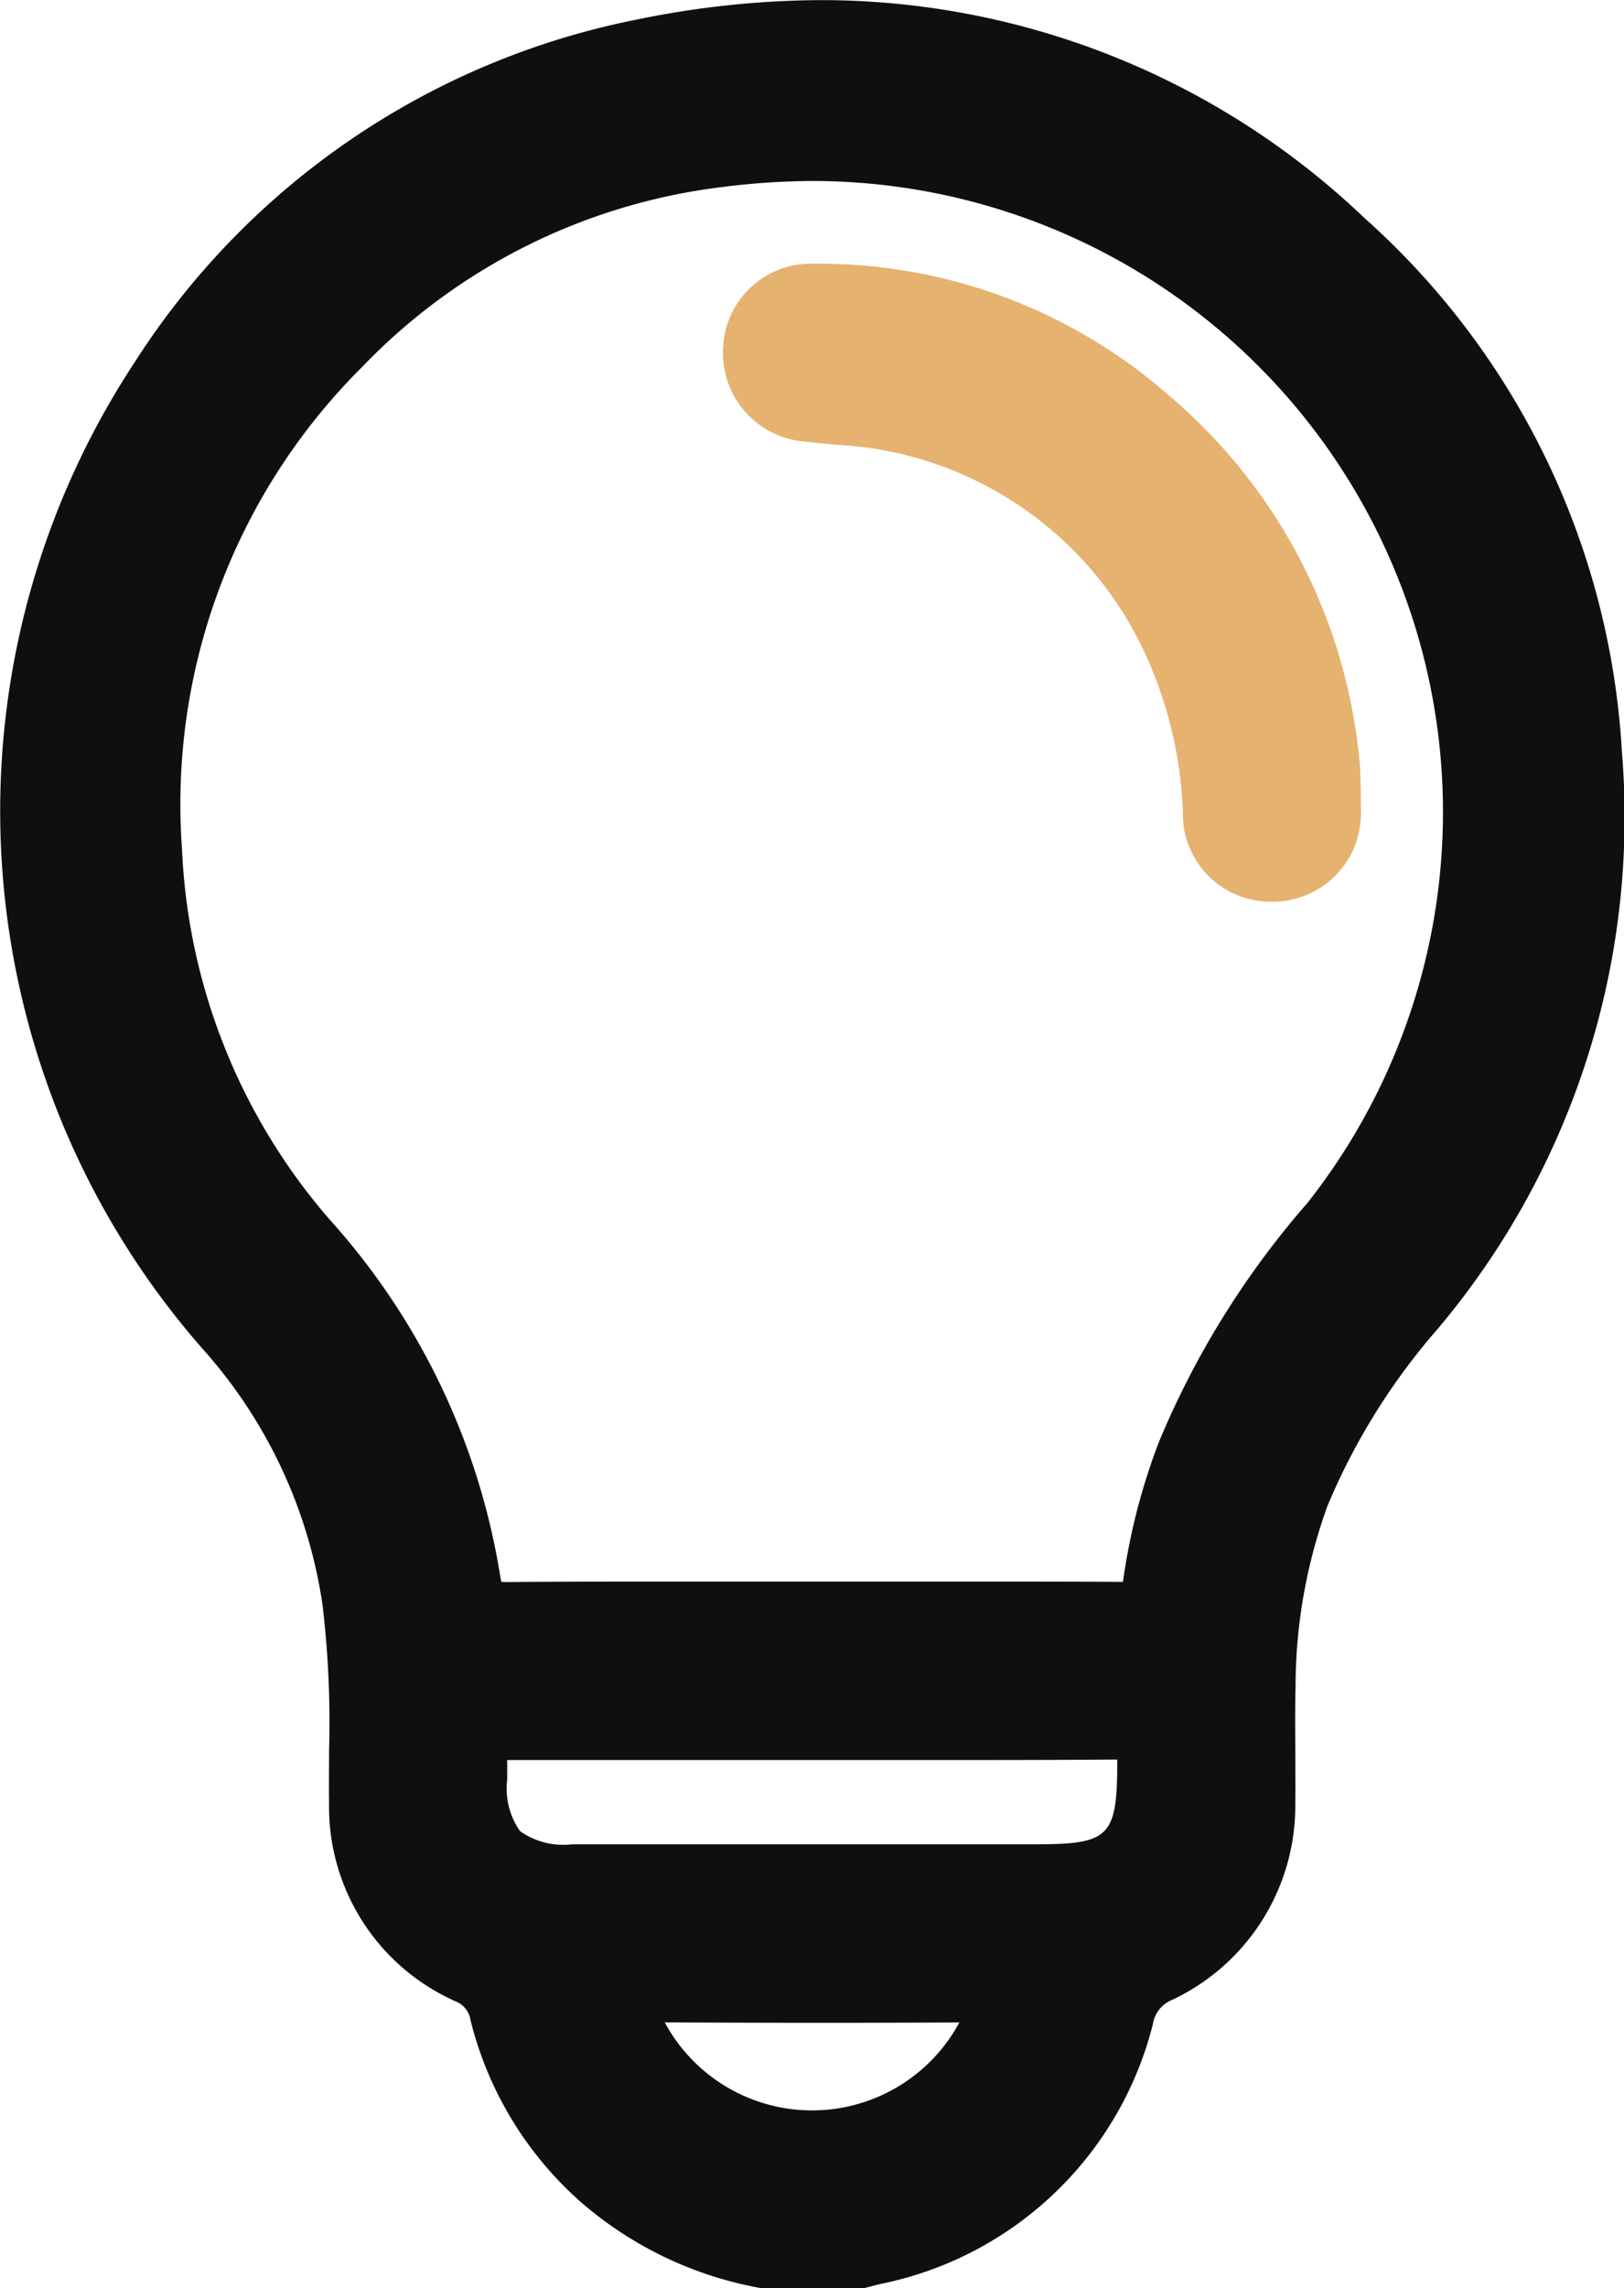
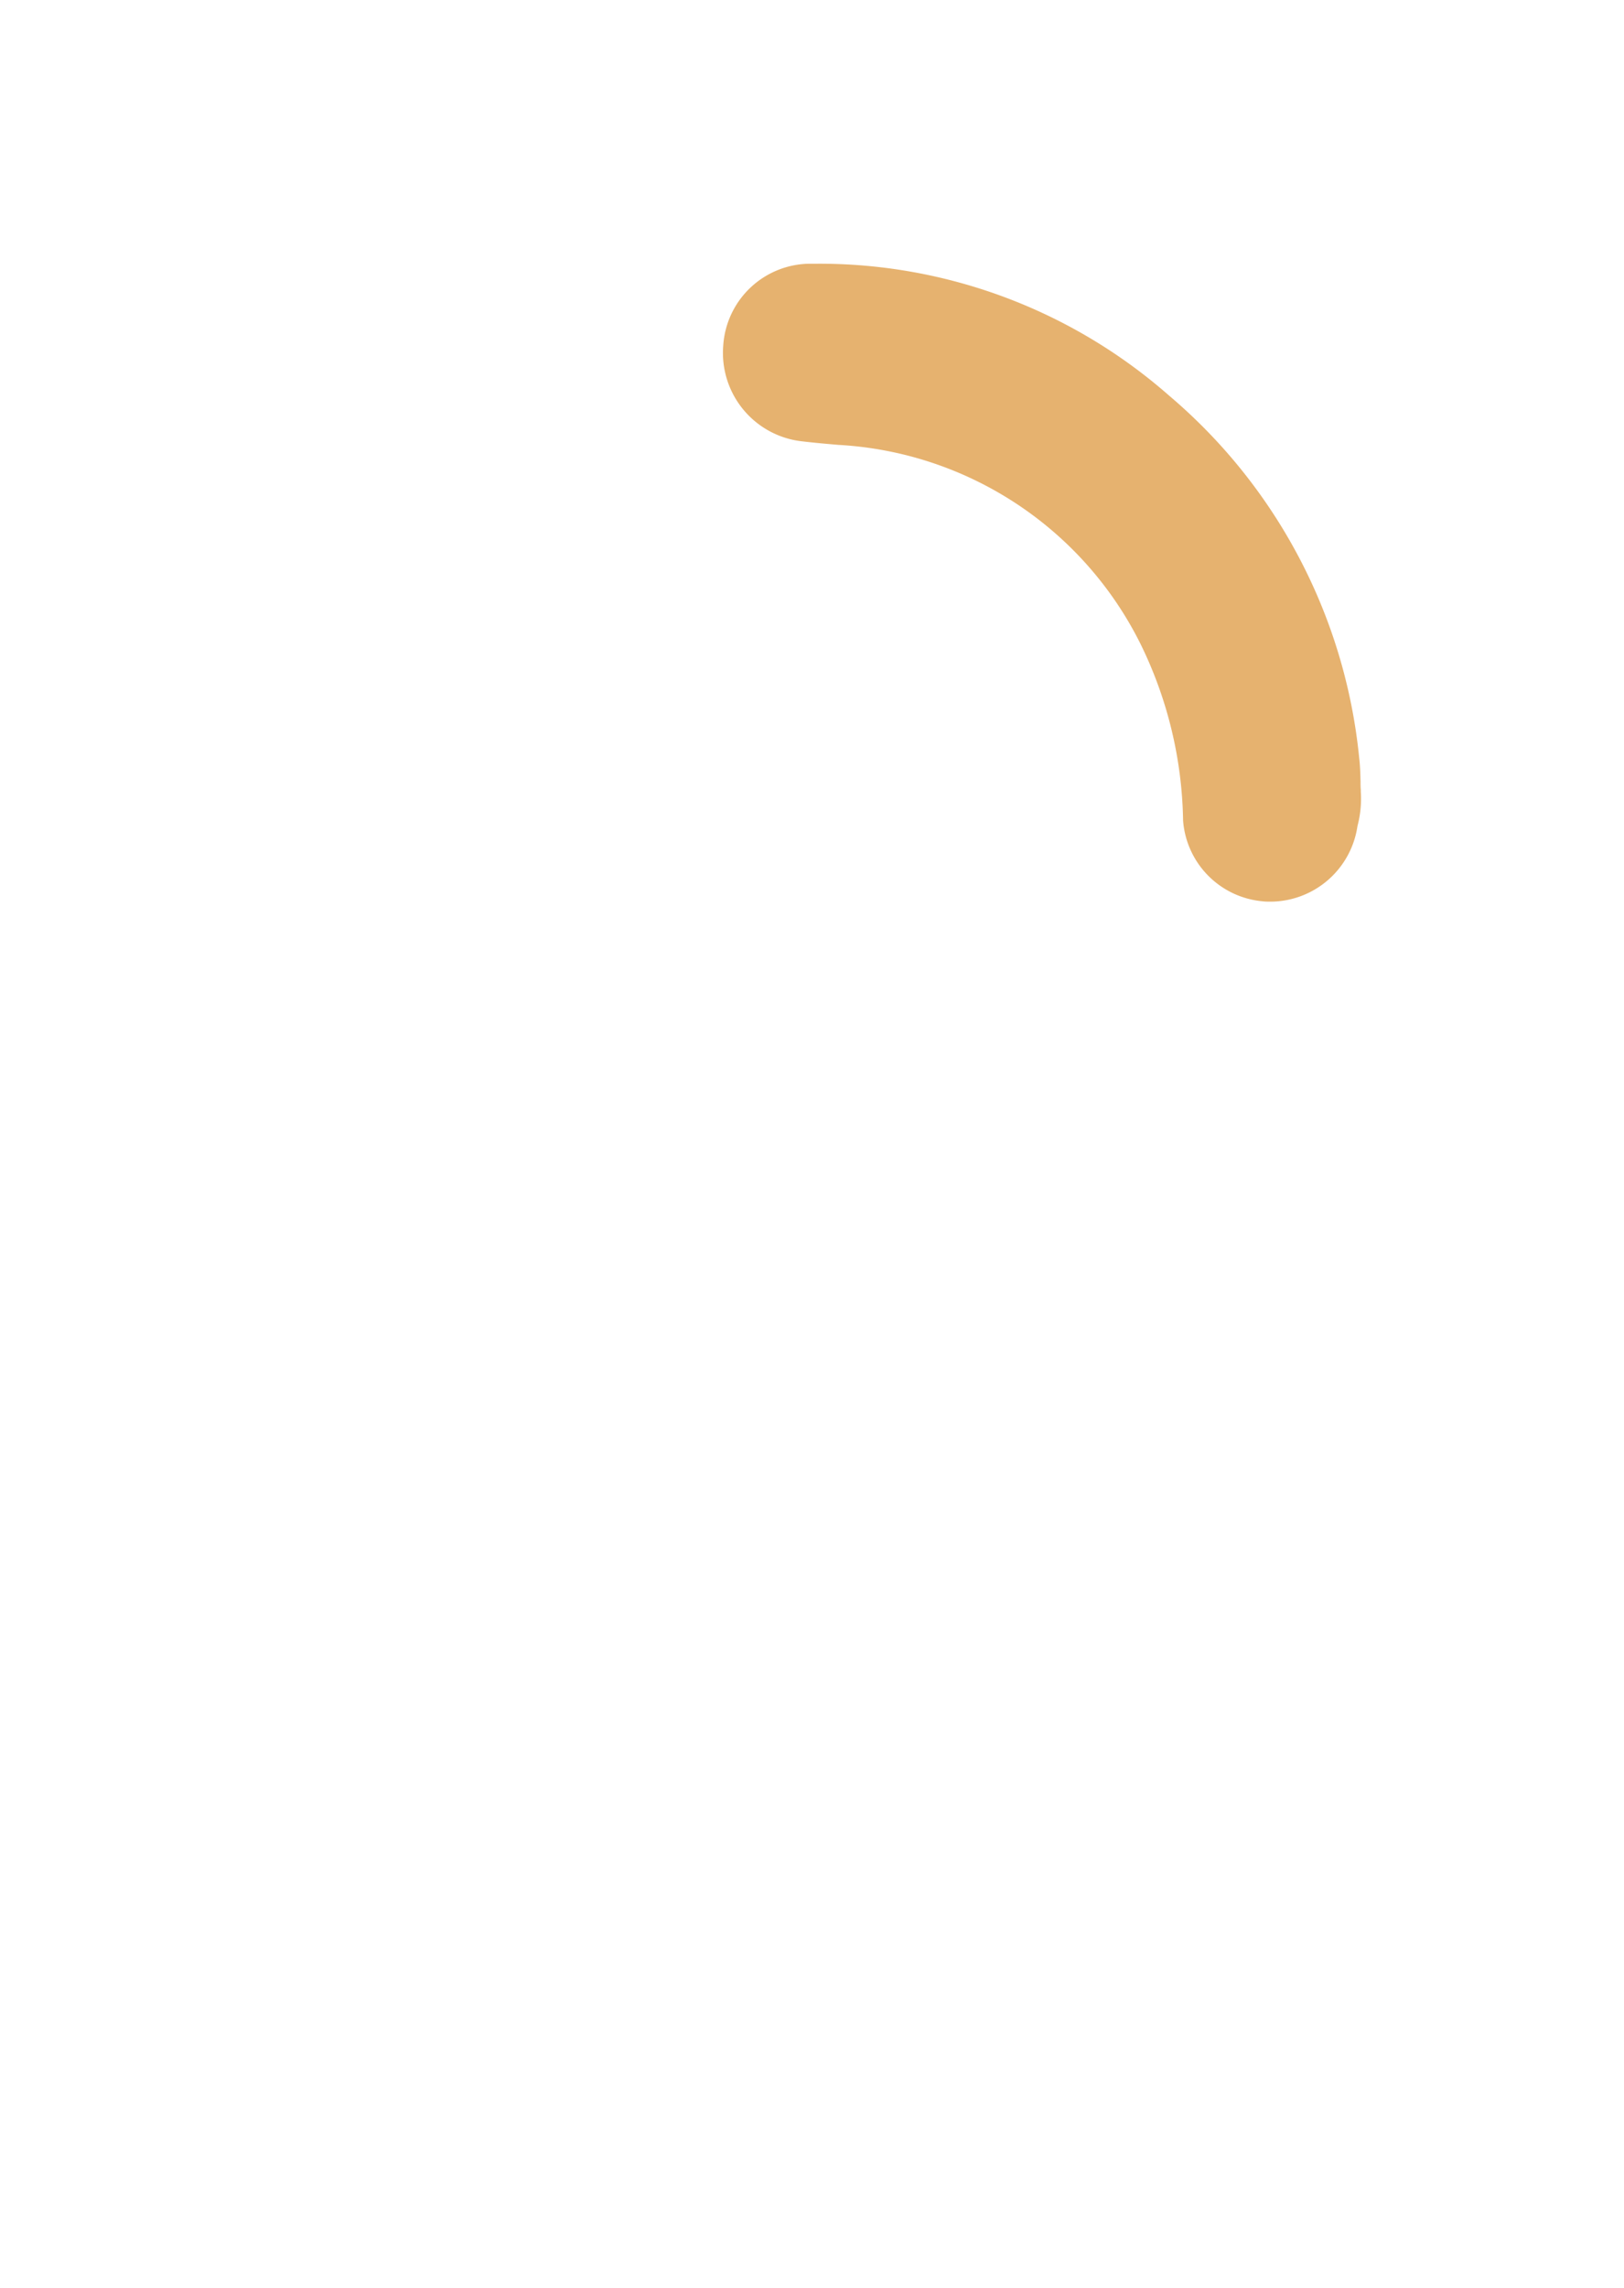
<svg xmlns="http://www.w3.org/2000/svg" width="44" height="61.977" viewBox="0 0 44 61.977">
  <g id="Groupe_41" data-name="Groupe 41" transform="translate(-1295.048 -1278.247)">
    <g id="Groupe_39" data-name="Groupe 39" transform="translate(1295.048 1278.247)">
-       <path id="Tracé_29" data-name="Tracé 29" d="M1315.683,1340.224l-.061-.012a10.157,10.157,0,0,1-4.864-2.347,9.679,9.679,0,0,1-2.959-4.89.654.654,0,0,0-.411-.524,5.763,5.763,0,0,1-3.424-5.389c-.007-.471,0-.947,0-1.407a26.842,26.842,0,0,0-.18-3.958,13.29,13.29,0,0,0-3.268-6.941,22.091,22.091,0,0,1-1.828-26.684,20.994,20.994,0,0,1,13.636-9.3,25.1,25.1,0,0,1,4.99-.522,21.321,21.321,0,0,1,14.7,5.9,20.958,20.958,0,0,1,6.977,14.459,21.5,21.5,0,0,1-4.981,15.619,17.7,17.7,0,0,0-2.991,4.793,14.414,14.414,0,0,0-.87,4.906c-.014.547-.01,1.107-.007,1.649,0,.507.007,1.031,0,1.55a5.808,5.808,0,0,1-3.365,5.3.837.837,0,0,0-.49.631,9.559,9.559,0,0,1-7.388,7.051c-.085.021-.169.043-.255.065l-.206.053Zm-2.624-7.2a4.534,4.534,0,0,0,7.982,0c-1.286.007-2.606.01-3.936.01C1315.8,1333.033,1314.437,1333.03,1313.059,1333.022Zm-4.269-6.952c0,.109,0,.232,0,.372a2,2,0,0,0,.349,1.4,2.031,2.031,0,0,0,1.415.355h12.564c1.993,0,2.2-.208,2.2-2.228,0-.026,0-.048,0-.067l-.066,0h-.017c-1.144.009-2.361.013-3.946.013l-2.09,0h-6.651q-1.63,0-3.259,0h-.035l-.32,0-.147,0C1308.789,1325.964,1308.789,1326.018,1308.79,1326.07Zm-.158-4.982a.923.923,0,0,0,.123.007c1.182-.01,2.429-.013,4.055-.013h8.316c1.72,0,3.032,0,4.254.008h0l.092,0c0-.015.005-.032.008-.053a17.143,17.143,0,0,1,.966-3.733,23.592,23.592,0,0,1,4.021-6.472,17.094,17.094,0,0,0-13.345-27.685,19.862,19.862,0,0,0-2.532.167,16.236,16.236,0,0,0-9.74,4.879,16.708,16.708,0,0,0-4.87,13.067,16.388,16.388,0,0,0,4,10.017,18.88,18.88,0,0,1,4.625,9.683A1.03,1.03,0,0,0,1308.632,1321.089Z" transform="translate(-1295.048 -1278.247)" fill="#0f0f0f" />
-     </g>
+       </g>
    <g id="Groupe_40" data-name="Groupe 40" transform="translate(1314.637 1285.392)">
-       <path id="Tracé_30" data-name="Tracé 30" d="M1336.607,1305.266c-.079,0-.159,0-.239-.011a2.373,2.373,0,0,1-2.143-2.187,11.243,11.243,0,0,0-1.149-4.773,9.742,9.742,0,0,0-8.18-5.4c-.324-.027-.672-.058-1.023-.1a2.409,2.409,0,0,1-2.108-2.573,2.37,2.37,0,0,1,2.336-2.234h.169a14.355,14.355,0,0,1,9.575,3.571,14.765,14.765,0,0,1,5.15,9.8c.028.232.033.457.038.656,0,.078,0,.152.007.223v.051c0,.109,0,.218,0,.332a2.887,2.887,0,0,1-.09.928A2.392,2.392,0,0,1,1336.607,1305.266Z" transform="translate(-1321.76 -1287.99)" fill="#e6b26f" />
+       <path id="Tracé_30" data-name="Tracé 30" d="M1336.607,1305.266c-.079,0-.159,0-.239-.011a2.373,2.373,0,0,1-2.143-2.187,11.243,11.243,0,0,0-1.149-4.773,9.742,9.742,0,0,0-8.18-5.4c-.324-.027-.672-.058-1.023-.1a2.409,2.409,0,0,1-2.108-2.573,2.37,2.37,0,0,1,2.336-2.234h.169a14.355,14.355,0,0,1,9.575,3.571,14.765,14.765,0,0,1,5.15,9.8c.028.232.033.457.038.656,0,.078,0,.152.007.223v.051a2.887,2.887,0,0,1-.09.928A2.392,2.392,0,0,1,1336.607,1305.266Z" transform="translate(-1321.76 -1287.99)" fill="#e6b26f" />
    </g>
  </g>
</svg>